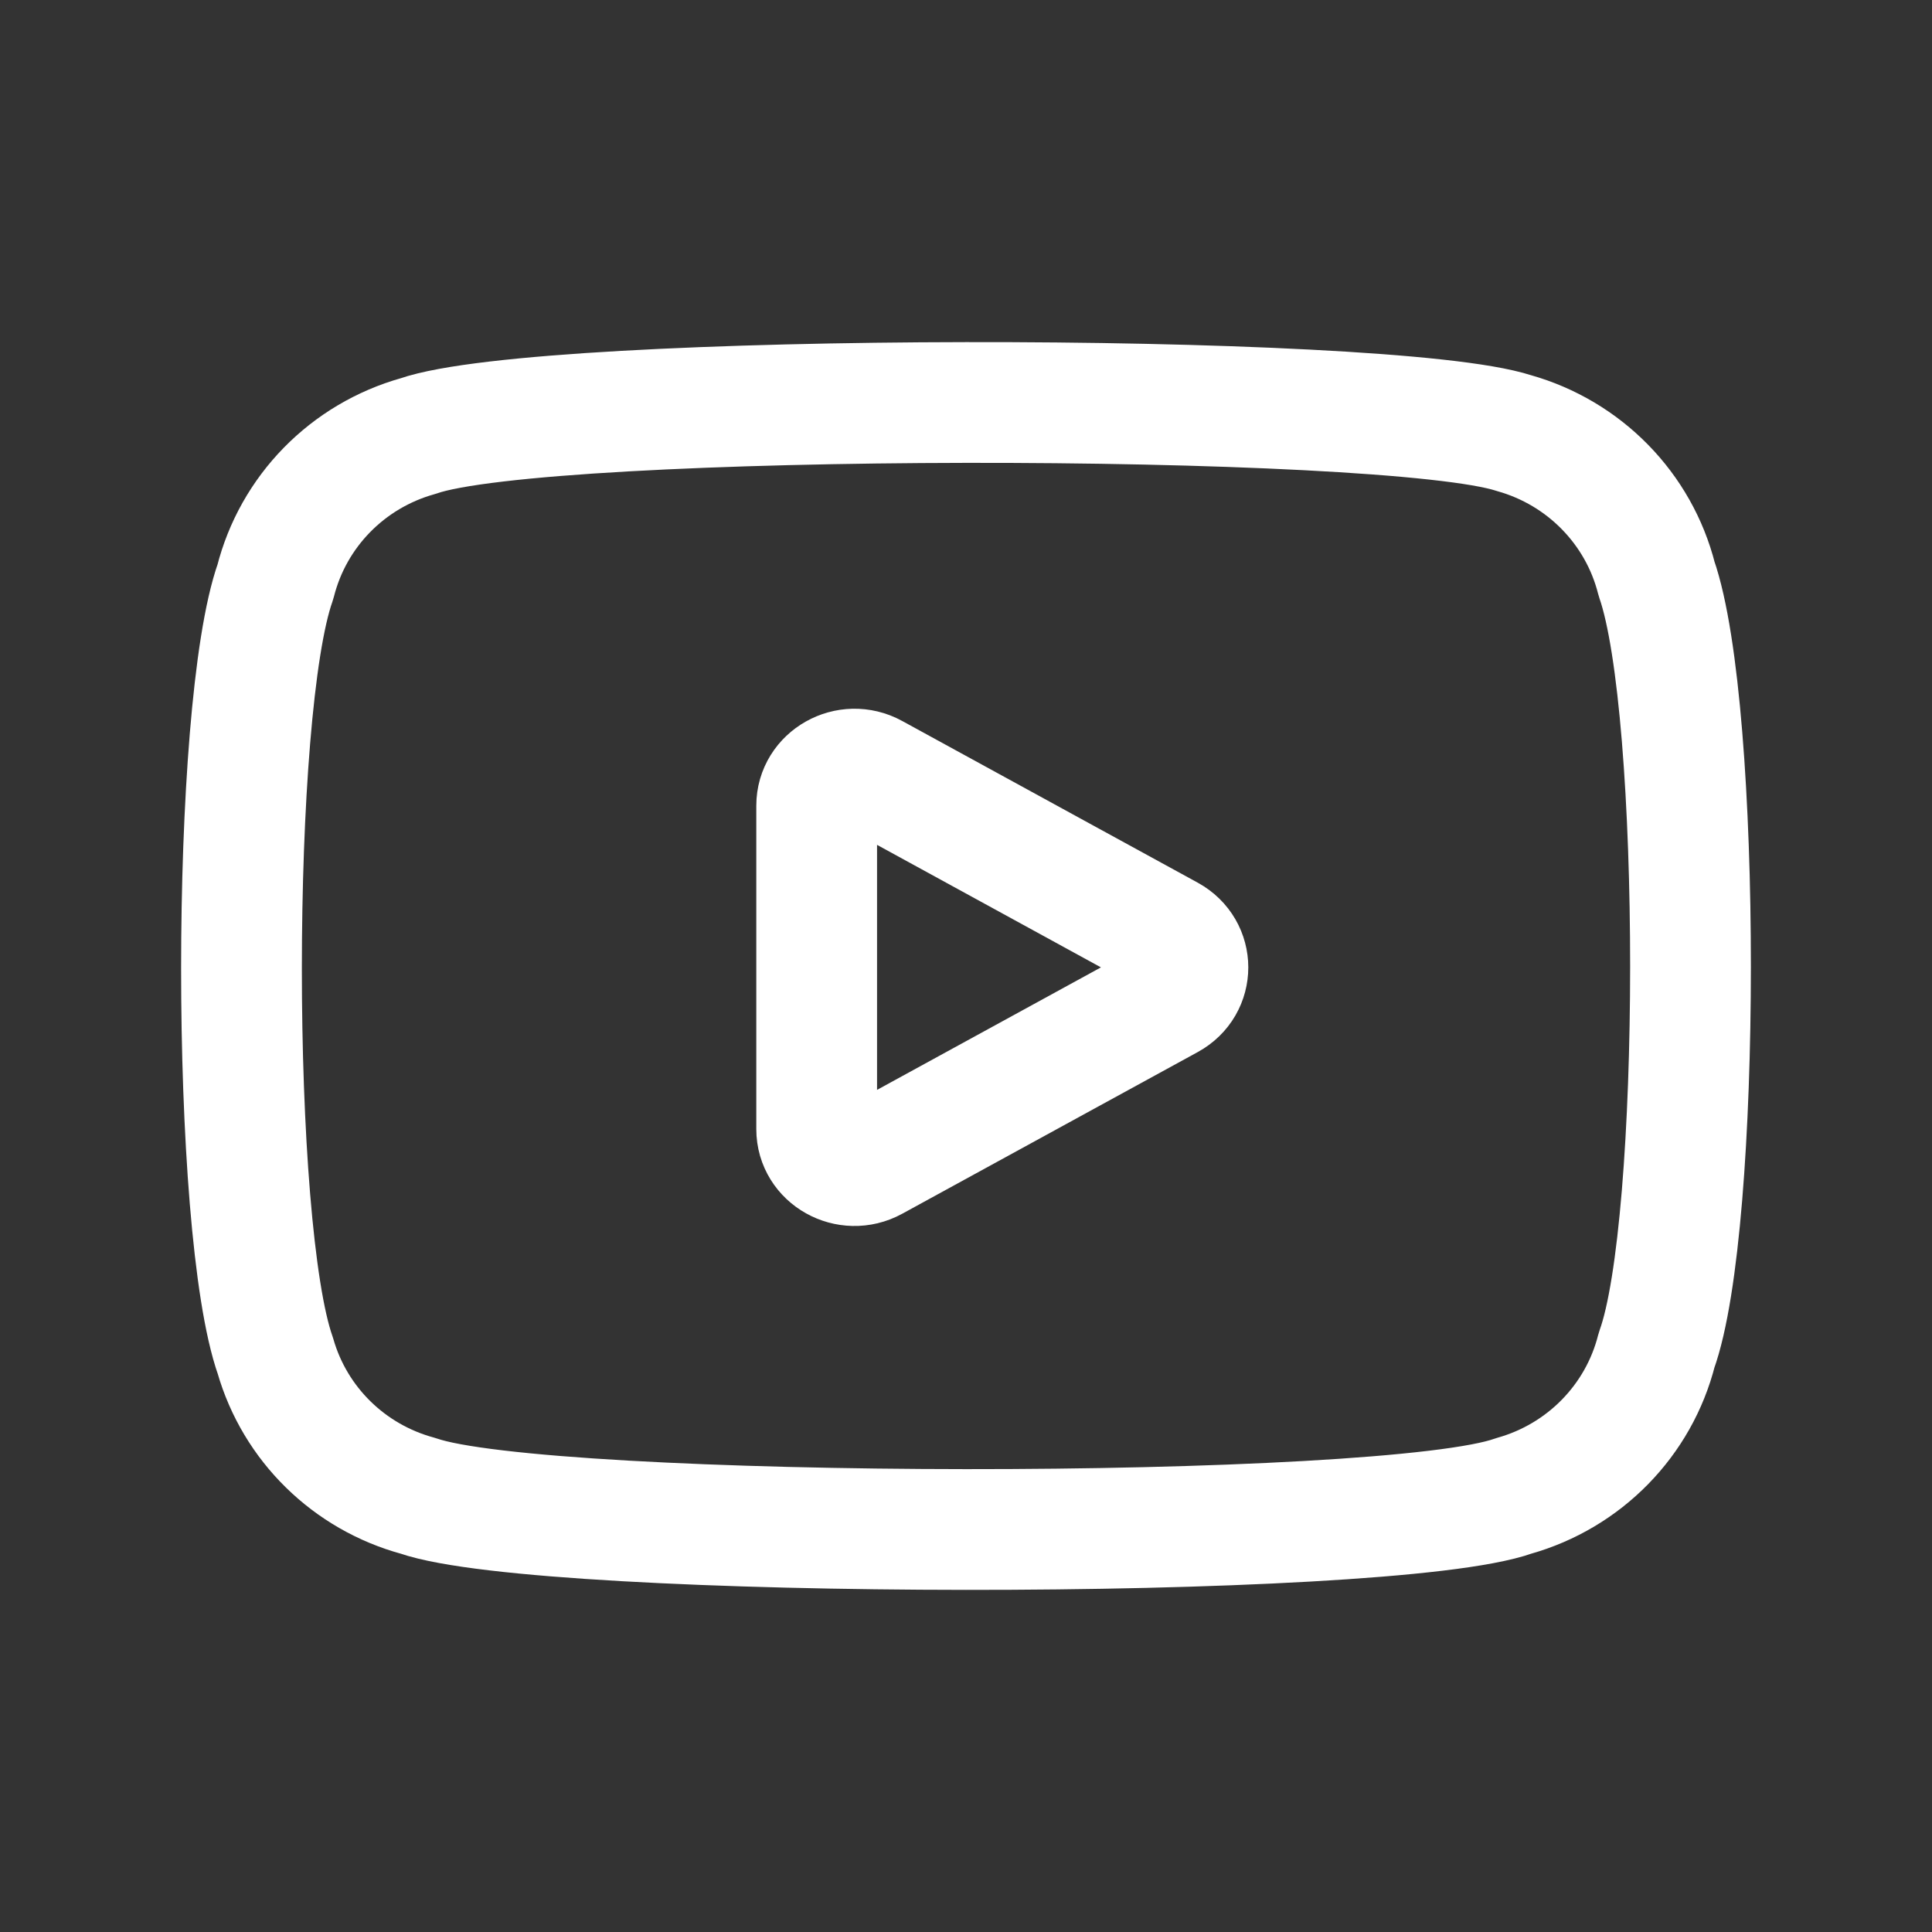
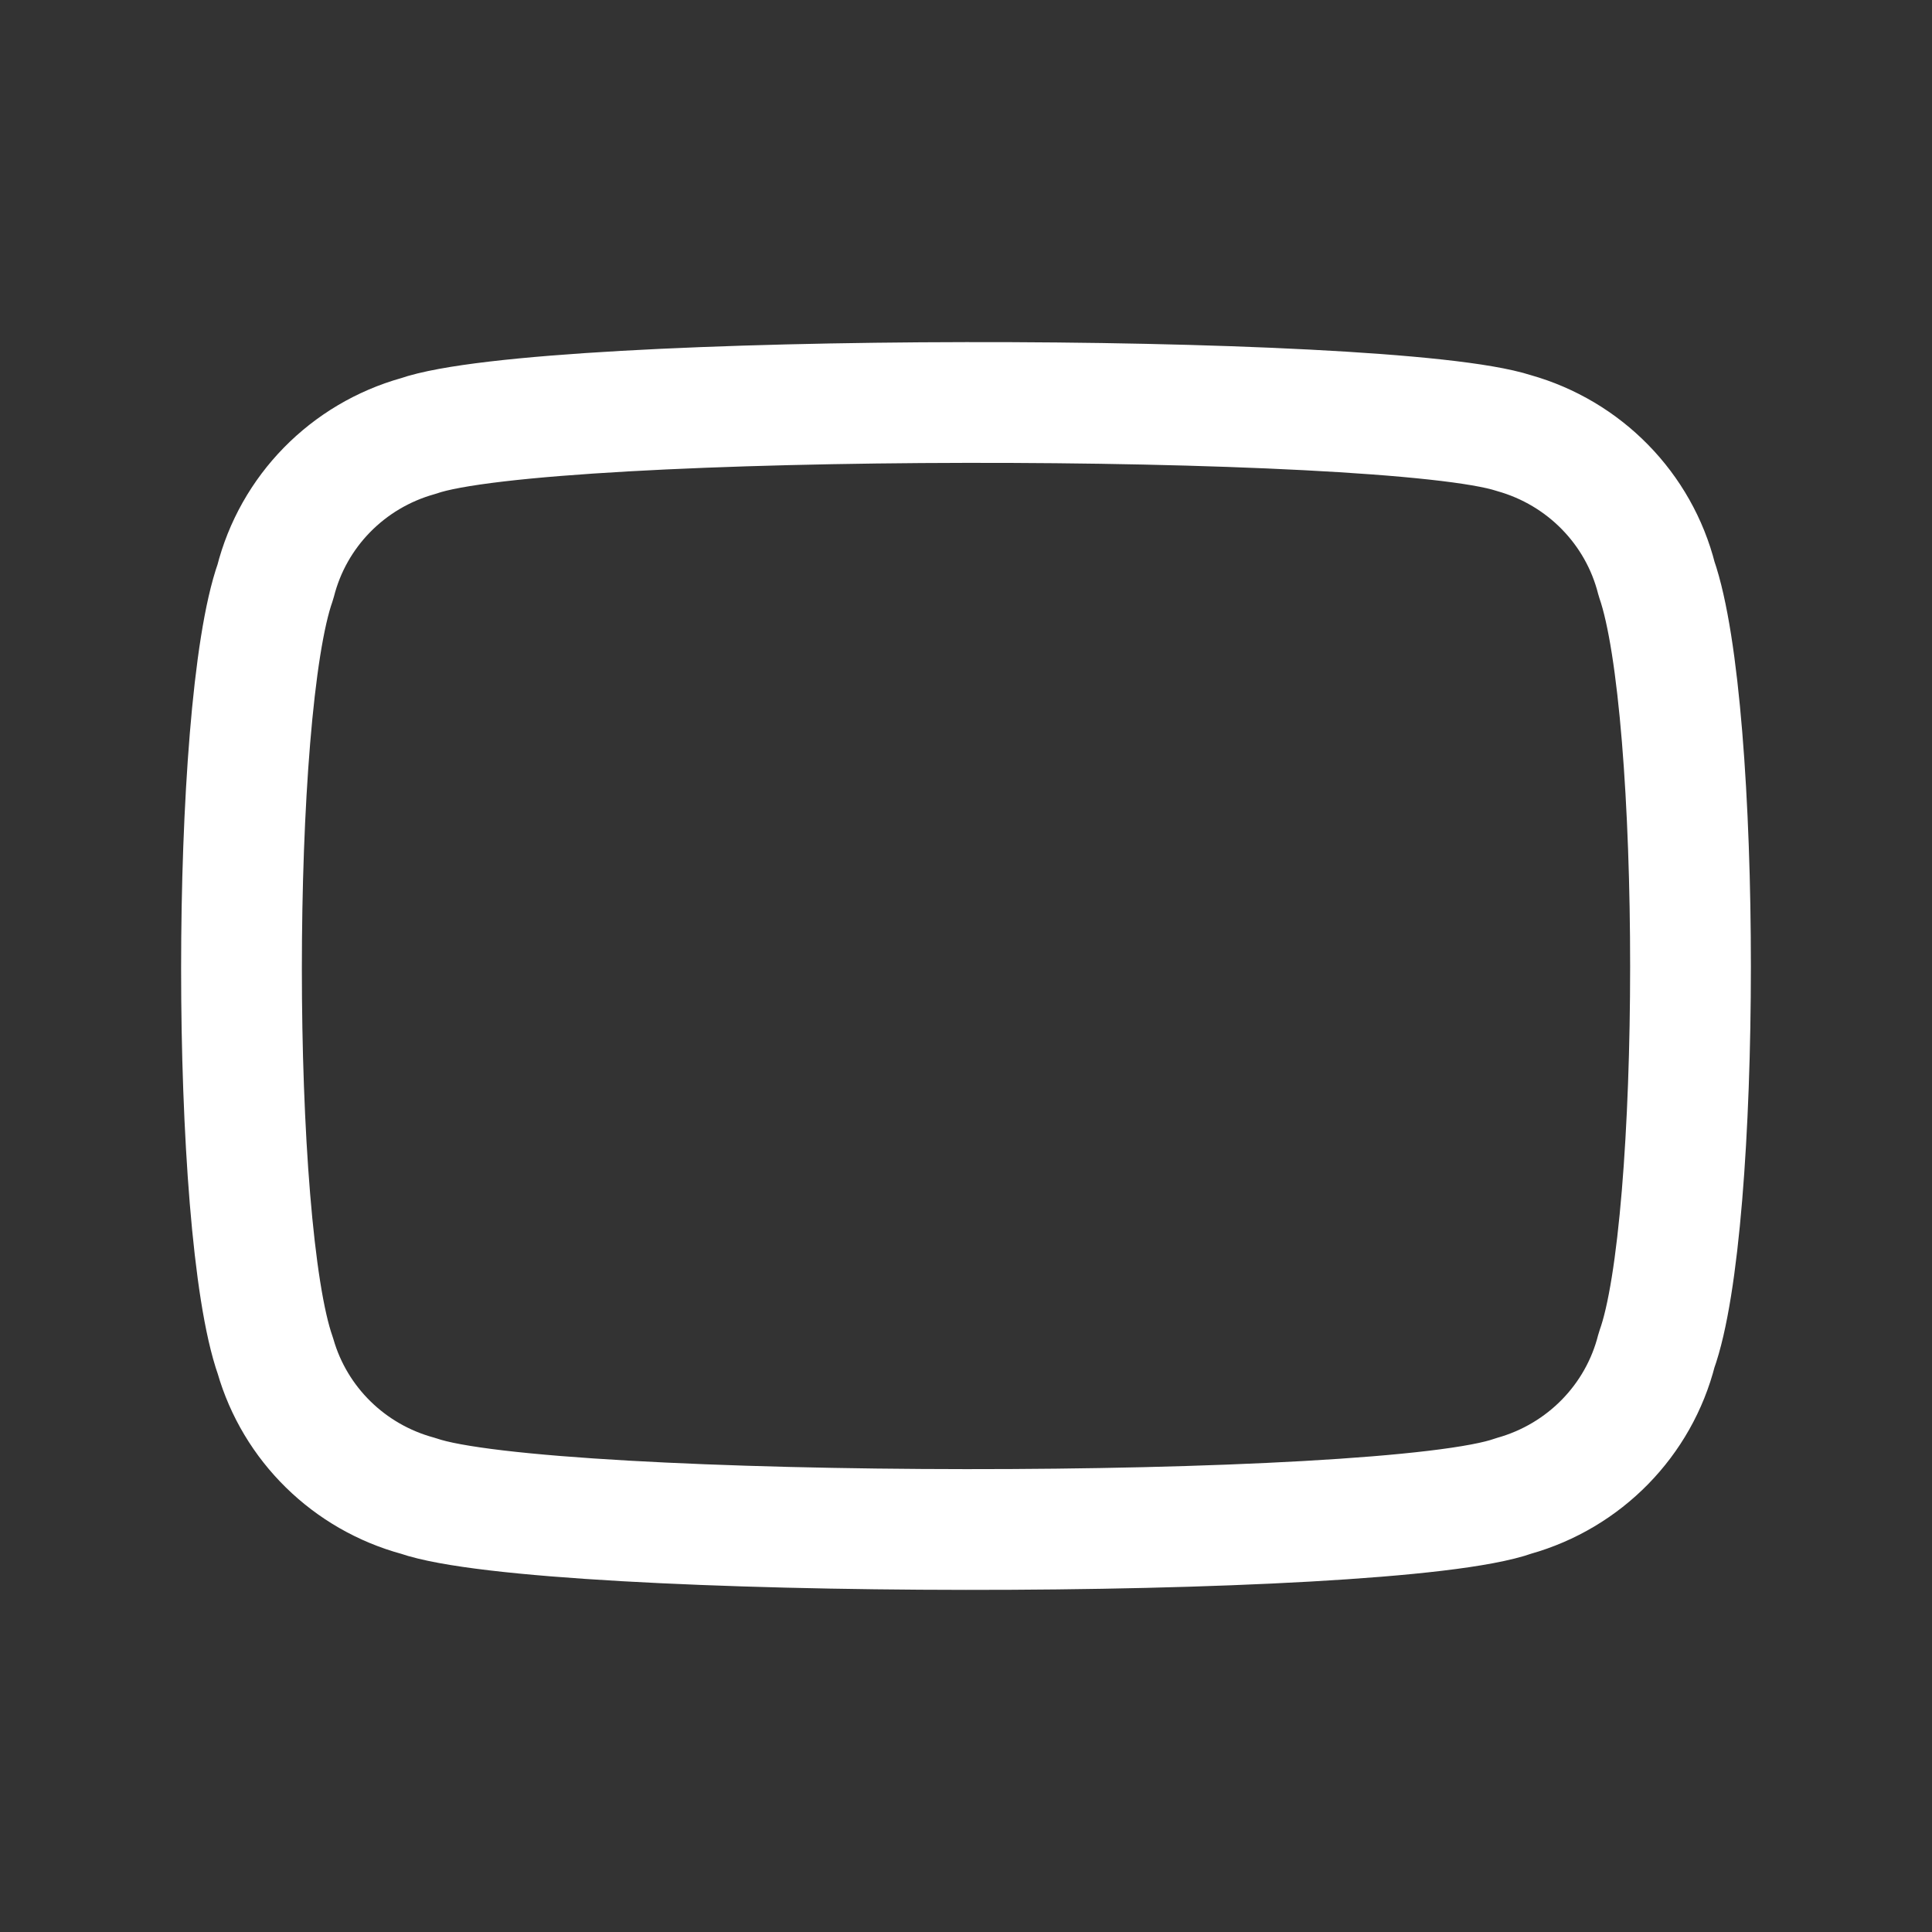
<svg xmlns="http://www.w3.org/2000/svg" width="24" height="24" viewBox="0 0 24 24" fill="none">
  <rect x="0" y="0" width="24" height="24" fill="#333333" stroke="none" />
  <path d="M18.806 5.38C19.681 5.626 20.358 6.317 20.579 7.191C21.142 8.807 21.139 15.227 20.579 16.771C20.358 17.645 19.681 18.336 18.806 18.582C17.232 19.148 6.767 19.131 5.194 18.582C4.336 18.35 3.664 17.69 3.421 16.843C2.859 15.251 2.86 8.808 3.421 7.228C3.642 6.352 4.318 5.662 5.194 5.417C6.767 4.867 17.232 4.867 18.806 5.38Z" stroke="#fff" stroke-width="1.5" stroke-linecap="round" stroke-linejoin="round" />
-   <path d="M14.519 12.411L10.847 14.42C10.534 14.591 10.145 14.374 10.145 14.027V10.008C10.145 9.661 10.534 9.442 10.847 9.614L14.519 11.623C14.836 11.797 14.836 12.238 14.519 12.411Z" stroke="#fff" stroke-width="1.5" stroke-linecap="round" stroke-linejoin="round" />
</svg>